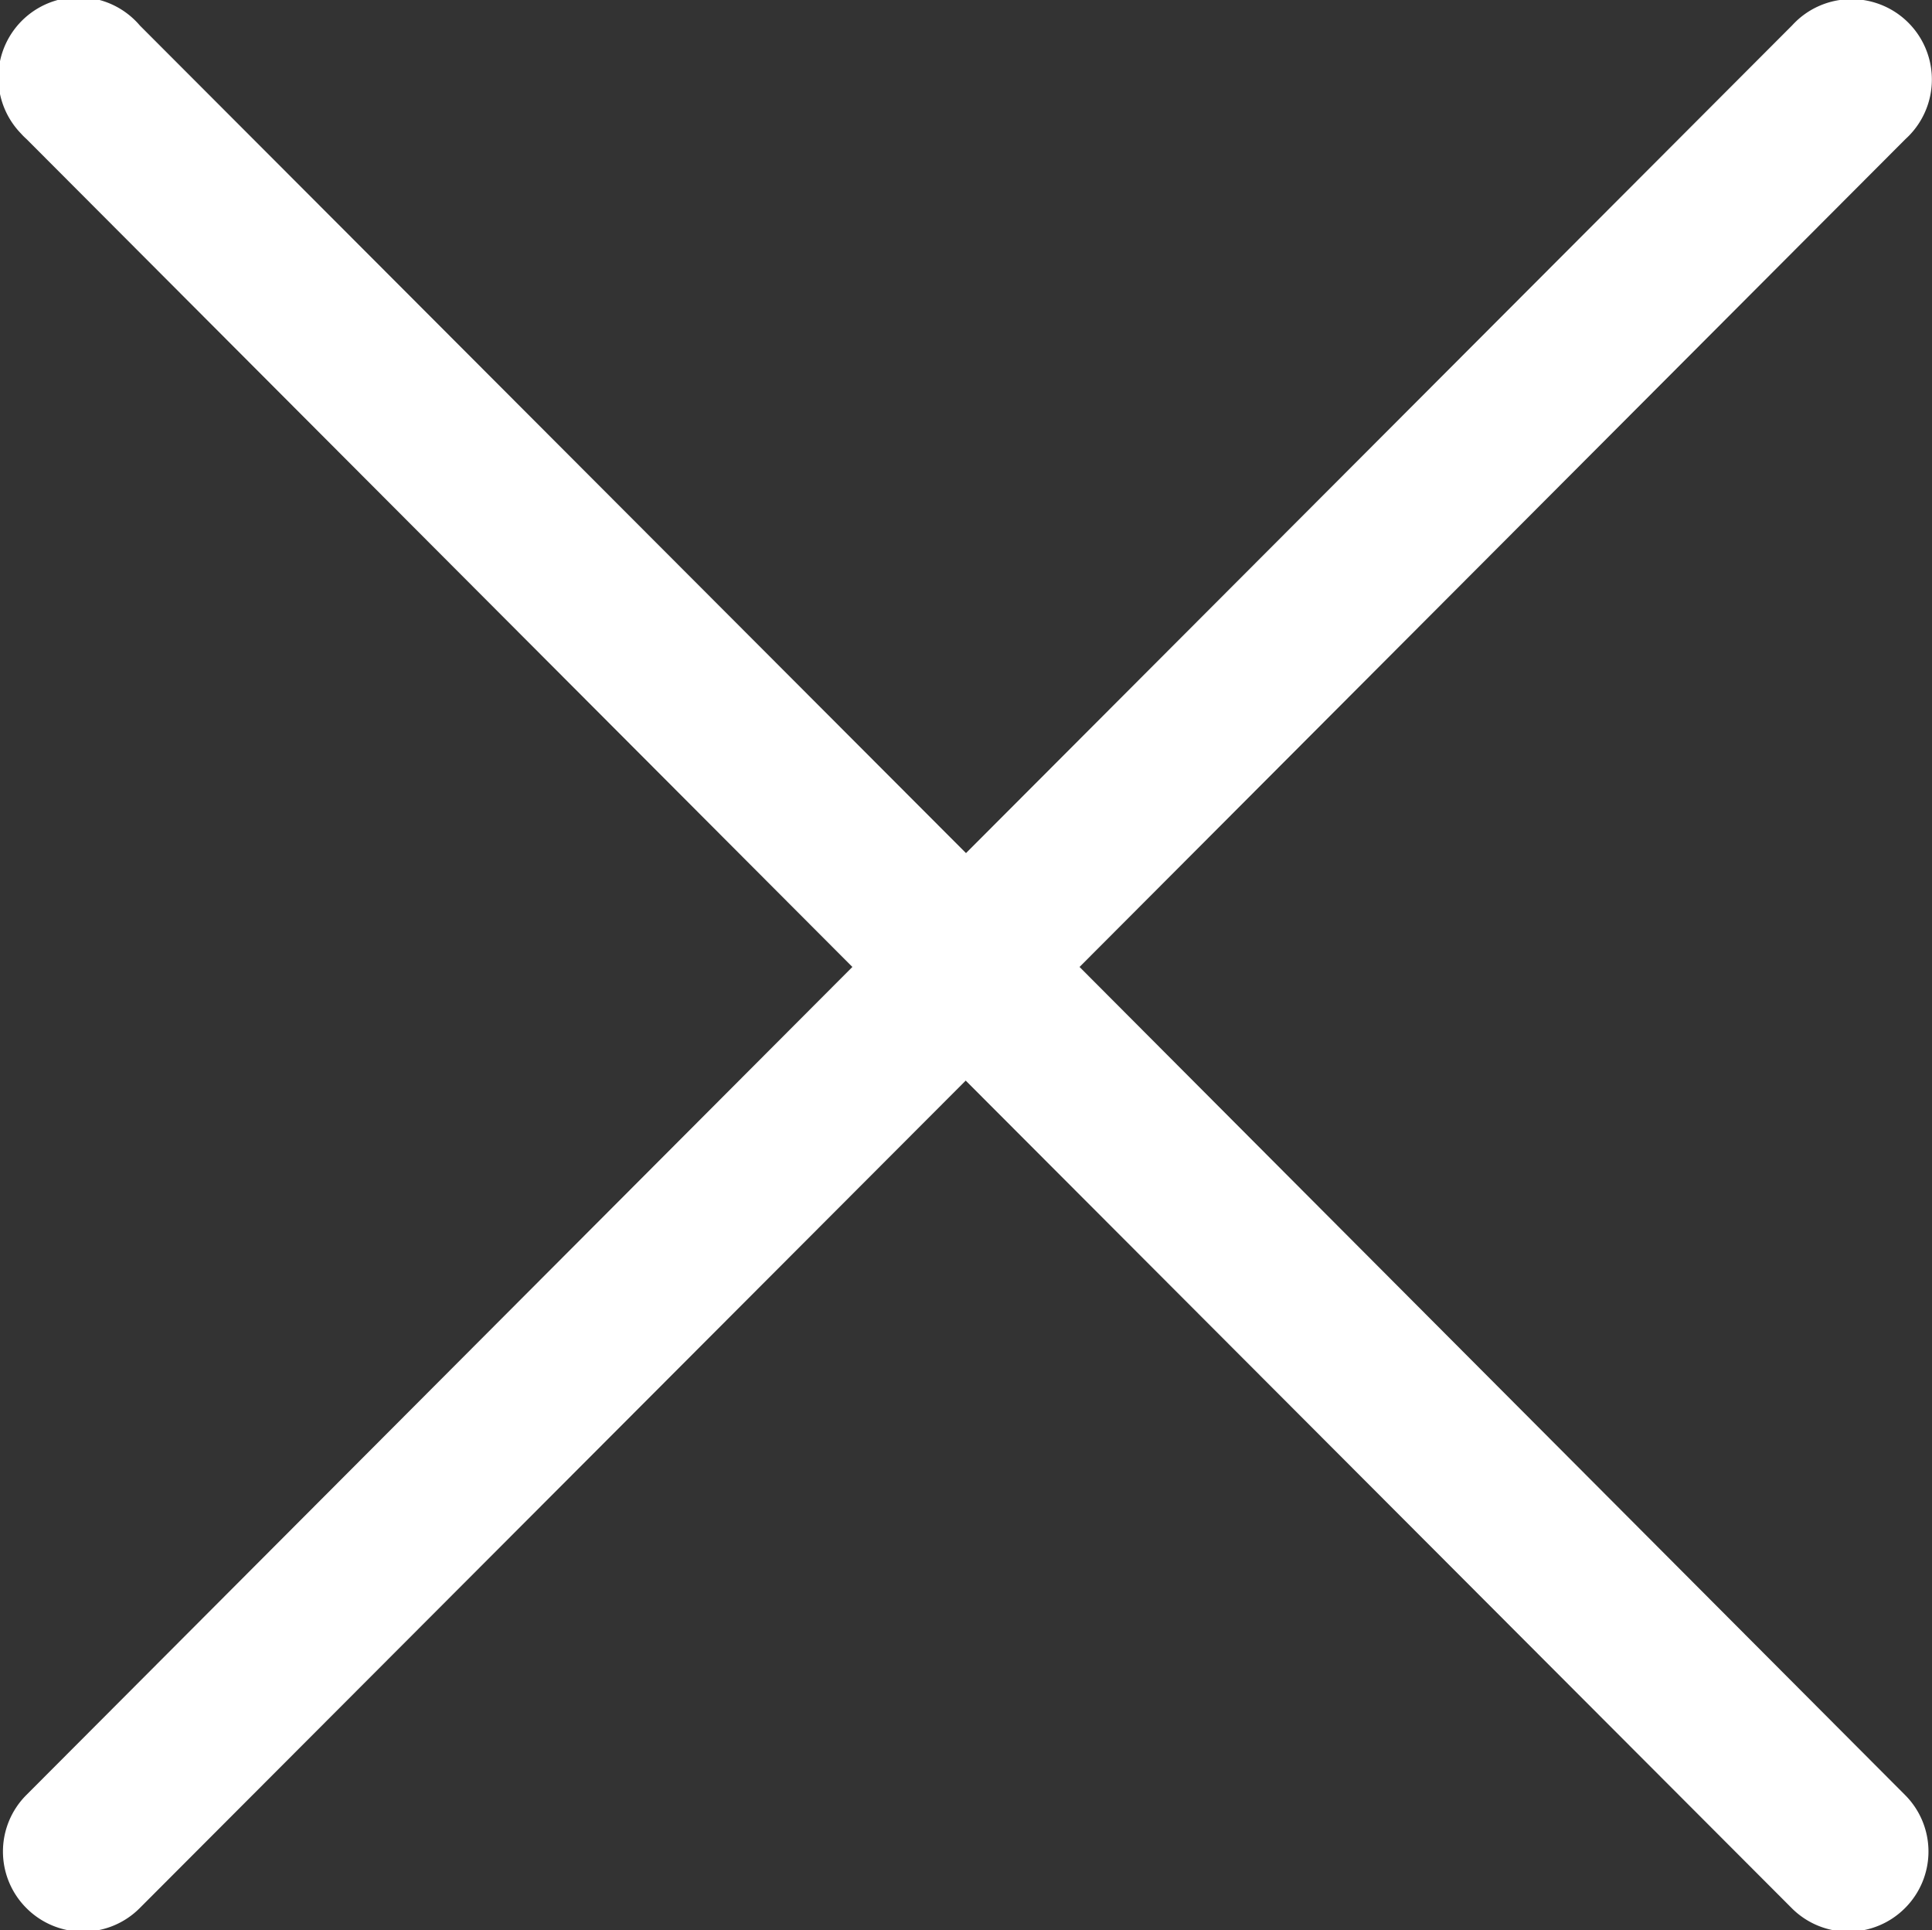
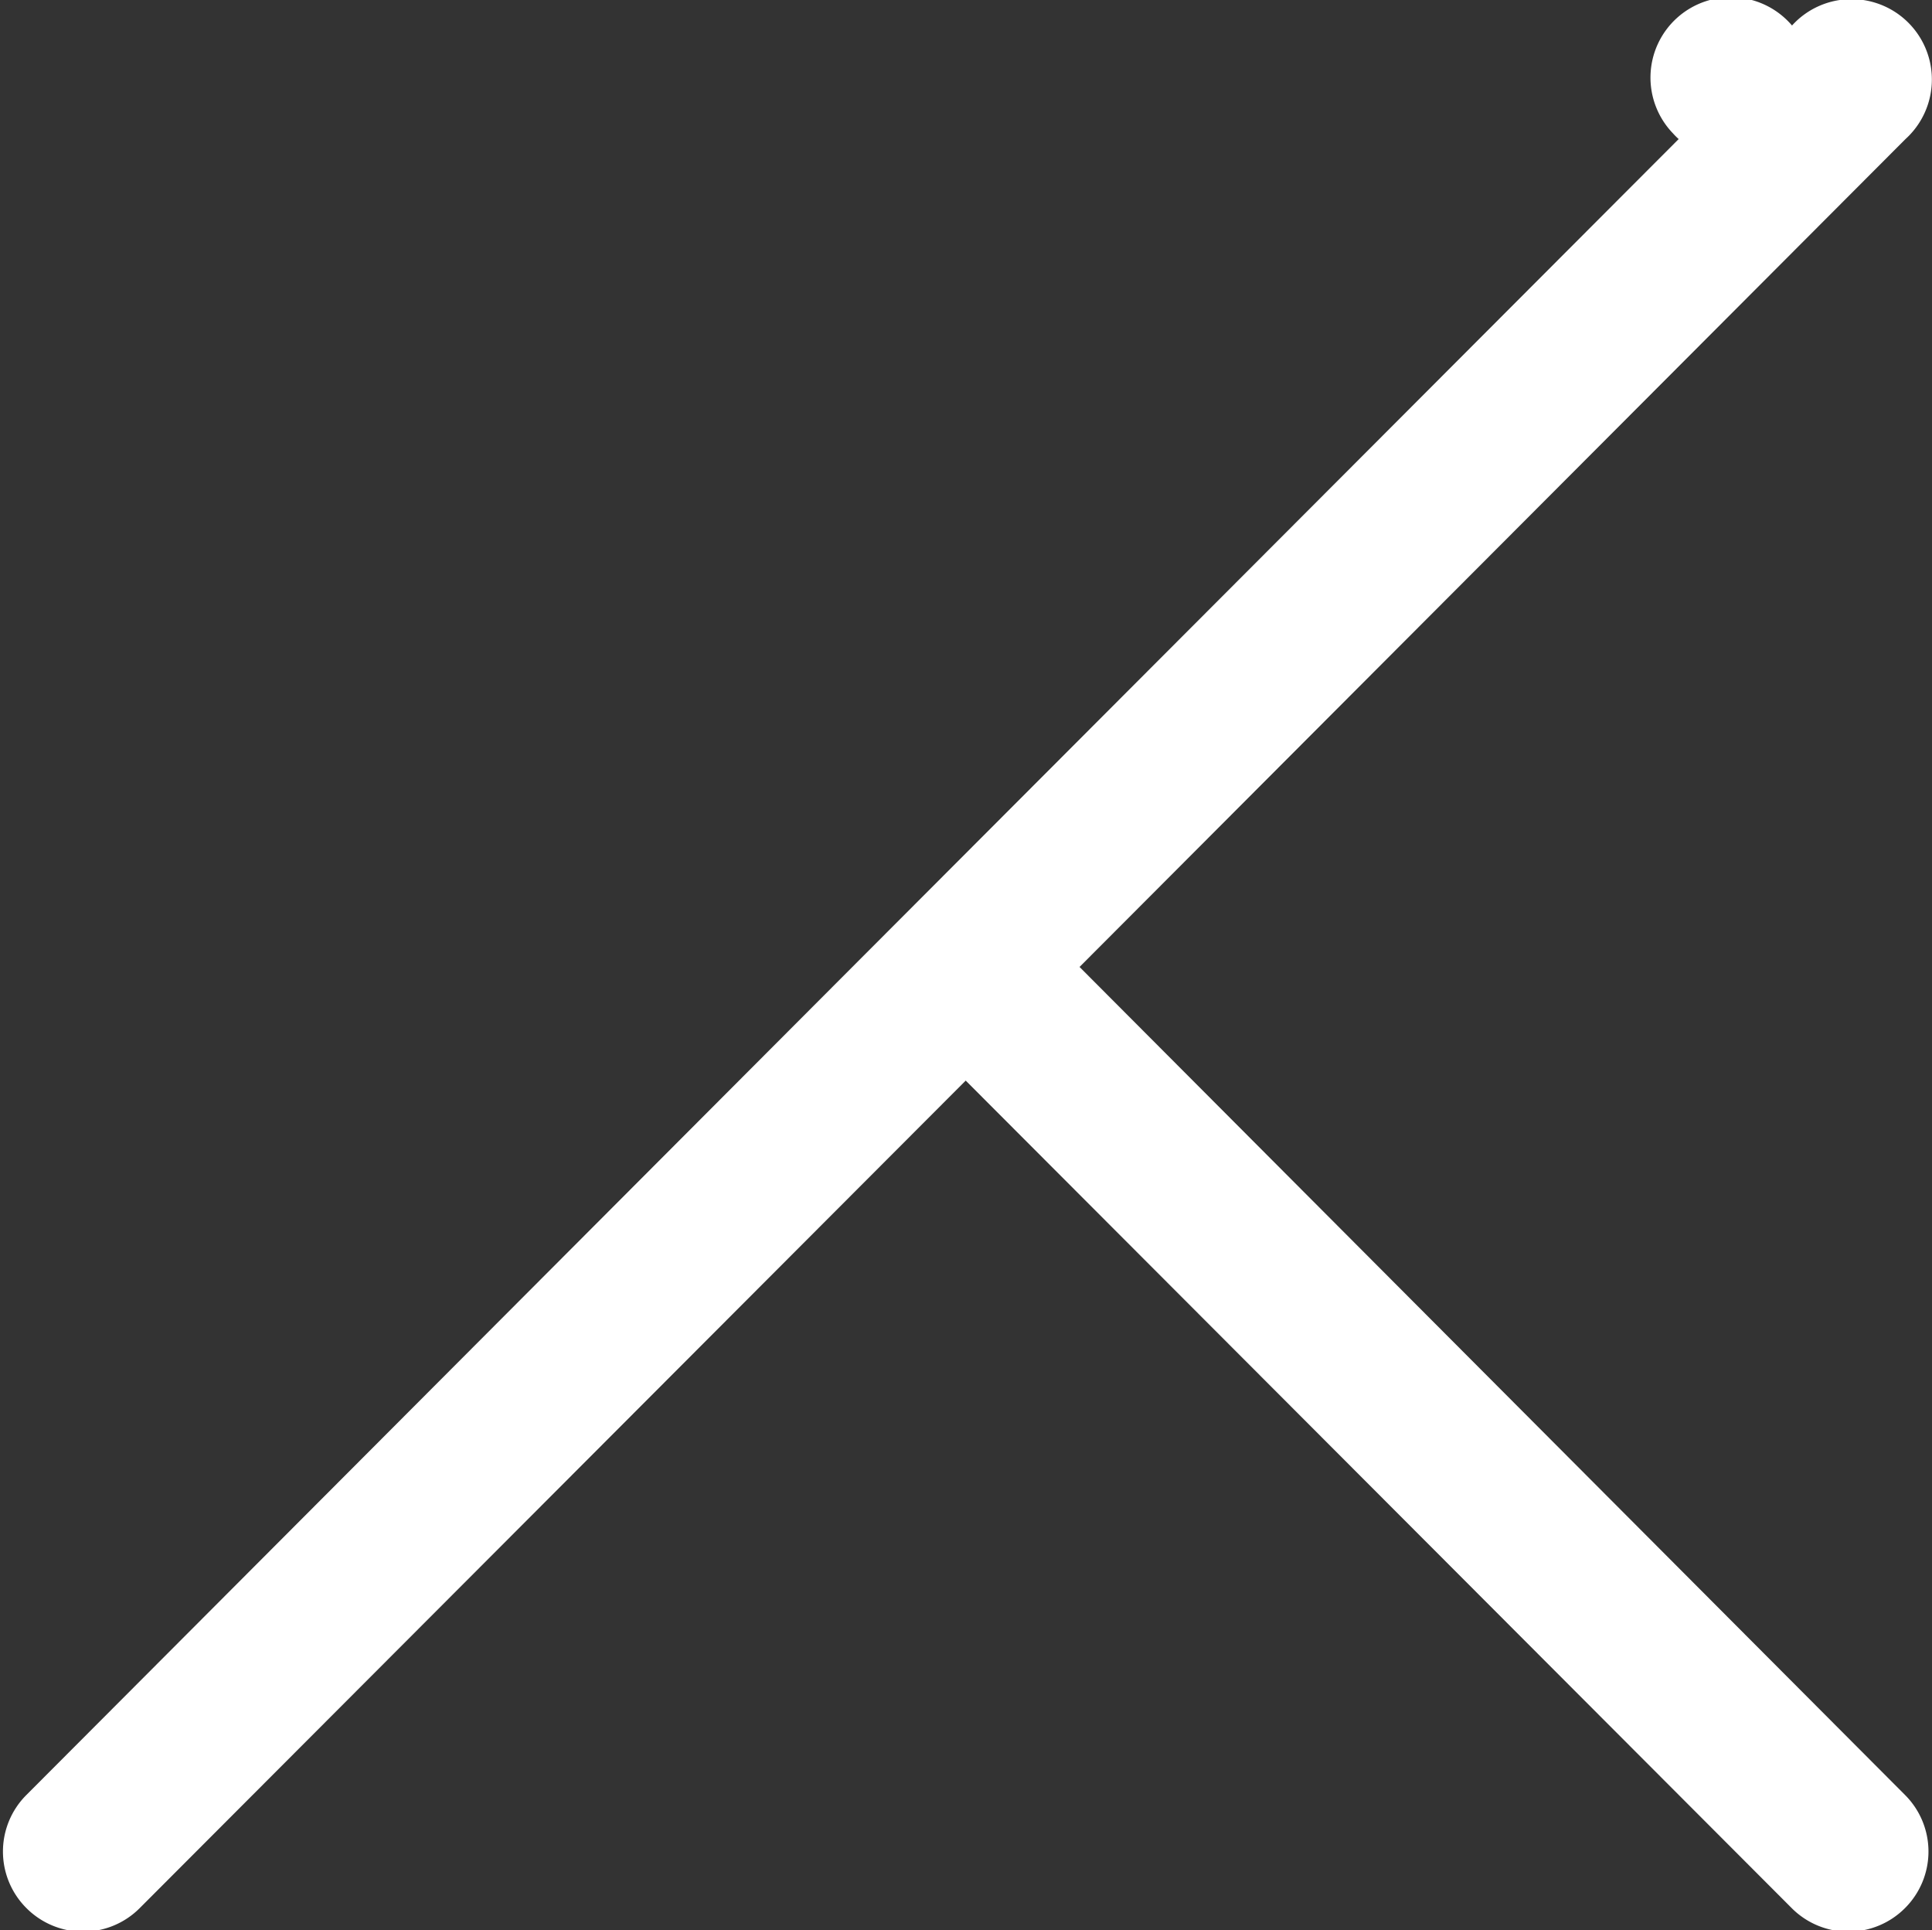
<svg xmlns="http://www.w3.org/2000/svg" width="26.594" height="26.562" viewBox="0 0 26.594 26.562">
  <rect x="0" y="0" width="26.594" height="26.562" fill="#333333" stroke="none" />
  <defs>
    <style>
      .cls-1 {
        fill: #fff;
        fill-rule: evenodd;
      }
    </style>
  </defs>
-   <path id="形状_582" data-name="形状 582" class="cls-1" d="M78.048,85.527L89.416,74.134a1.106,1.106,0,0,0-1.484-1.641q-0.04.037-.077,0.077L76.485,83.96,65.113,72.57a1.106,1.106,0,1,0-1.637,1.486c0.024,0.027.05,0.053,0.077,0.077L74.921,85.527,63.553,96.921a1.1,1.1,0,0,0,0,1.56l0,0a1.1,1.1,0,0,0,1.557,0l0,0,11.371-11.39,11.371,11.39a1.1,1.1,0,0,0,1.557,0l0,0a1.1,1.1,0,0,0,0-1.56l0,0Z" transform="translate(-63.188 -72.219)" />
+   <path id="形状_582" data-name="形状 582" class="cls-1" d="M78.048,85.527L89.416,74.134a1.106,1.106,0,0,0-1.484-1.641q-0.04.037-.077,0.077a1.106,1.106,0,1,0-1.637,1.486c0.024,0.027.05,0.053,0.077,0.077L74.921,85.527,63.553,96.921a1.1,1.1,0,0,0,0,1.56l0,0a1.1,1.1,0,0,0,1.557,0l0,0,11.371-11.39,11.371,11.39a1.1,1.1,0,0,0,1.557,0l0,0a1.1,1.1,0,0,0,0-1.56l0,0Z" transform="translate(-63.188 -72.219)" />
</svg>